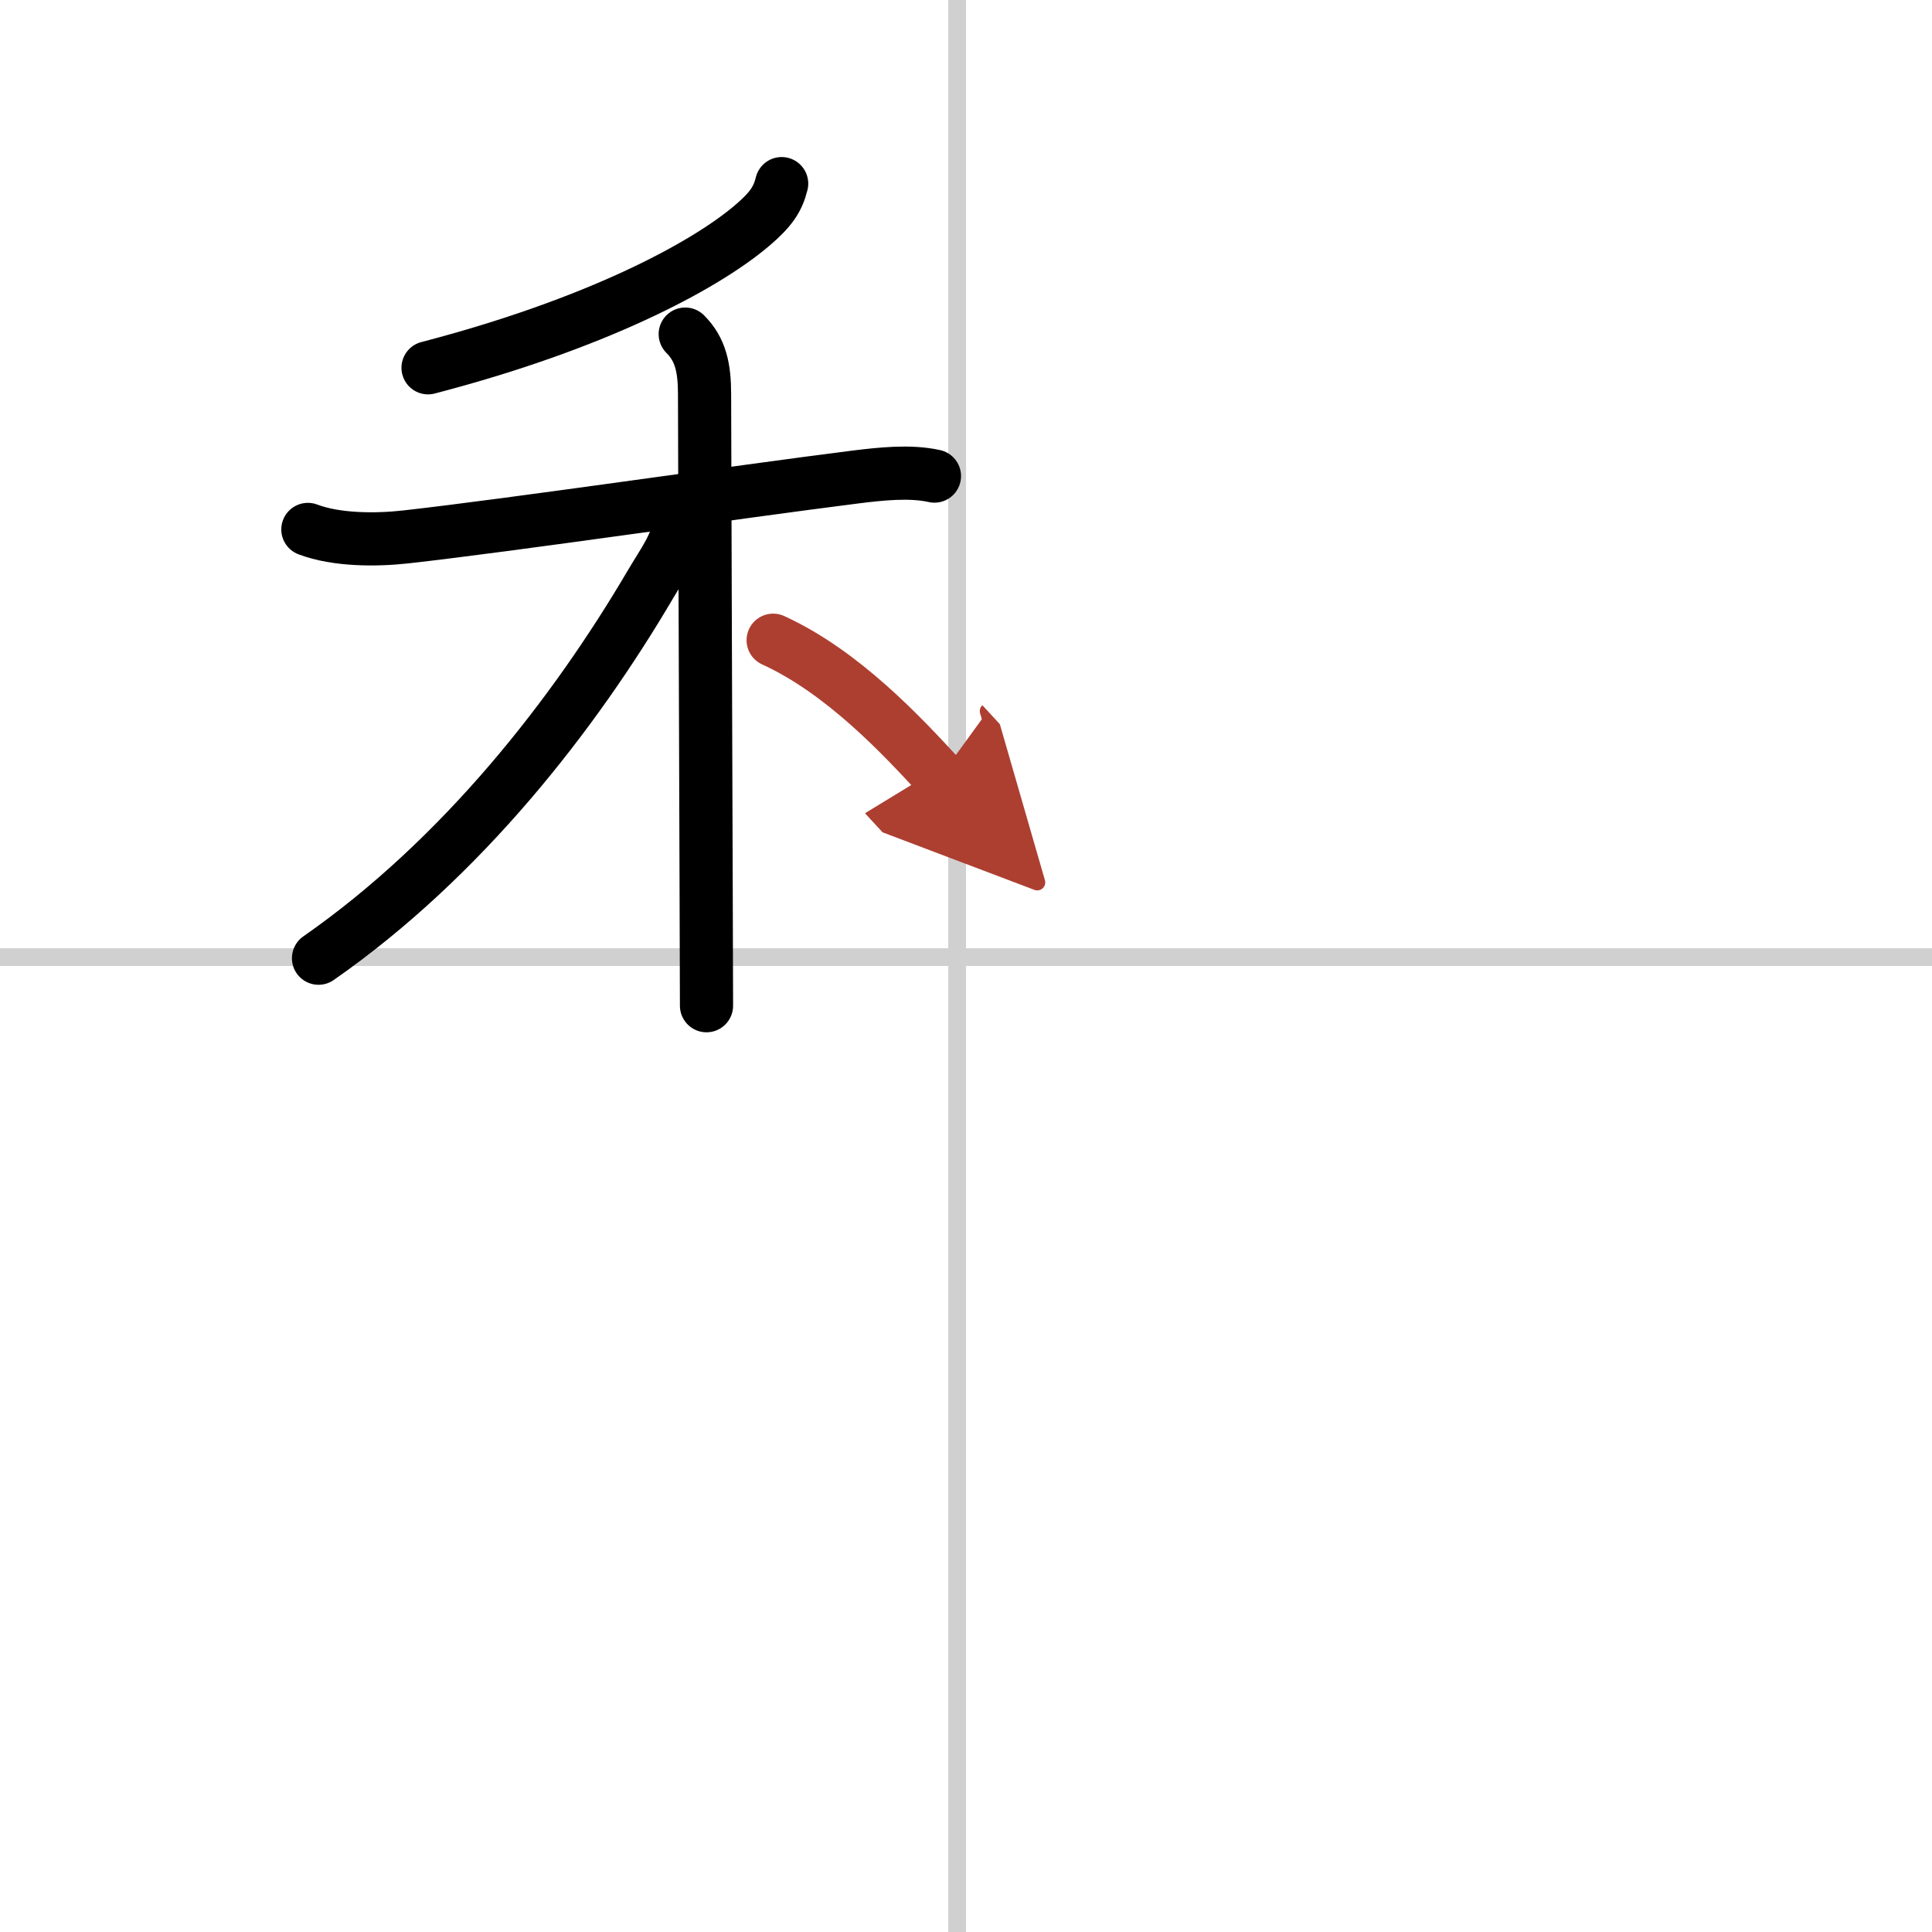
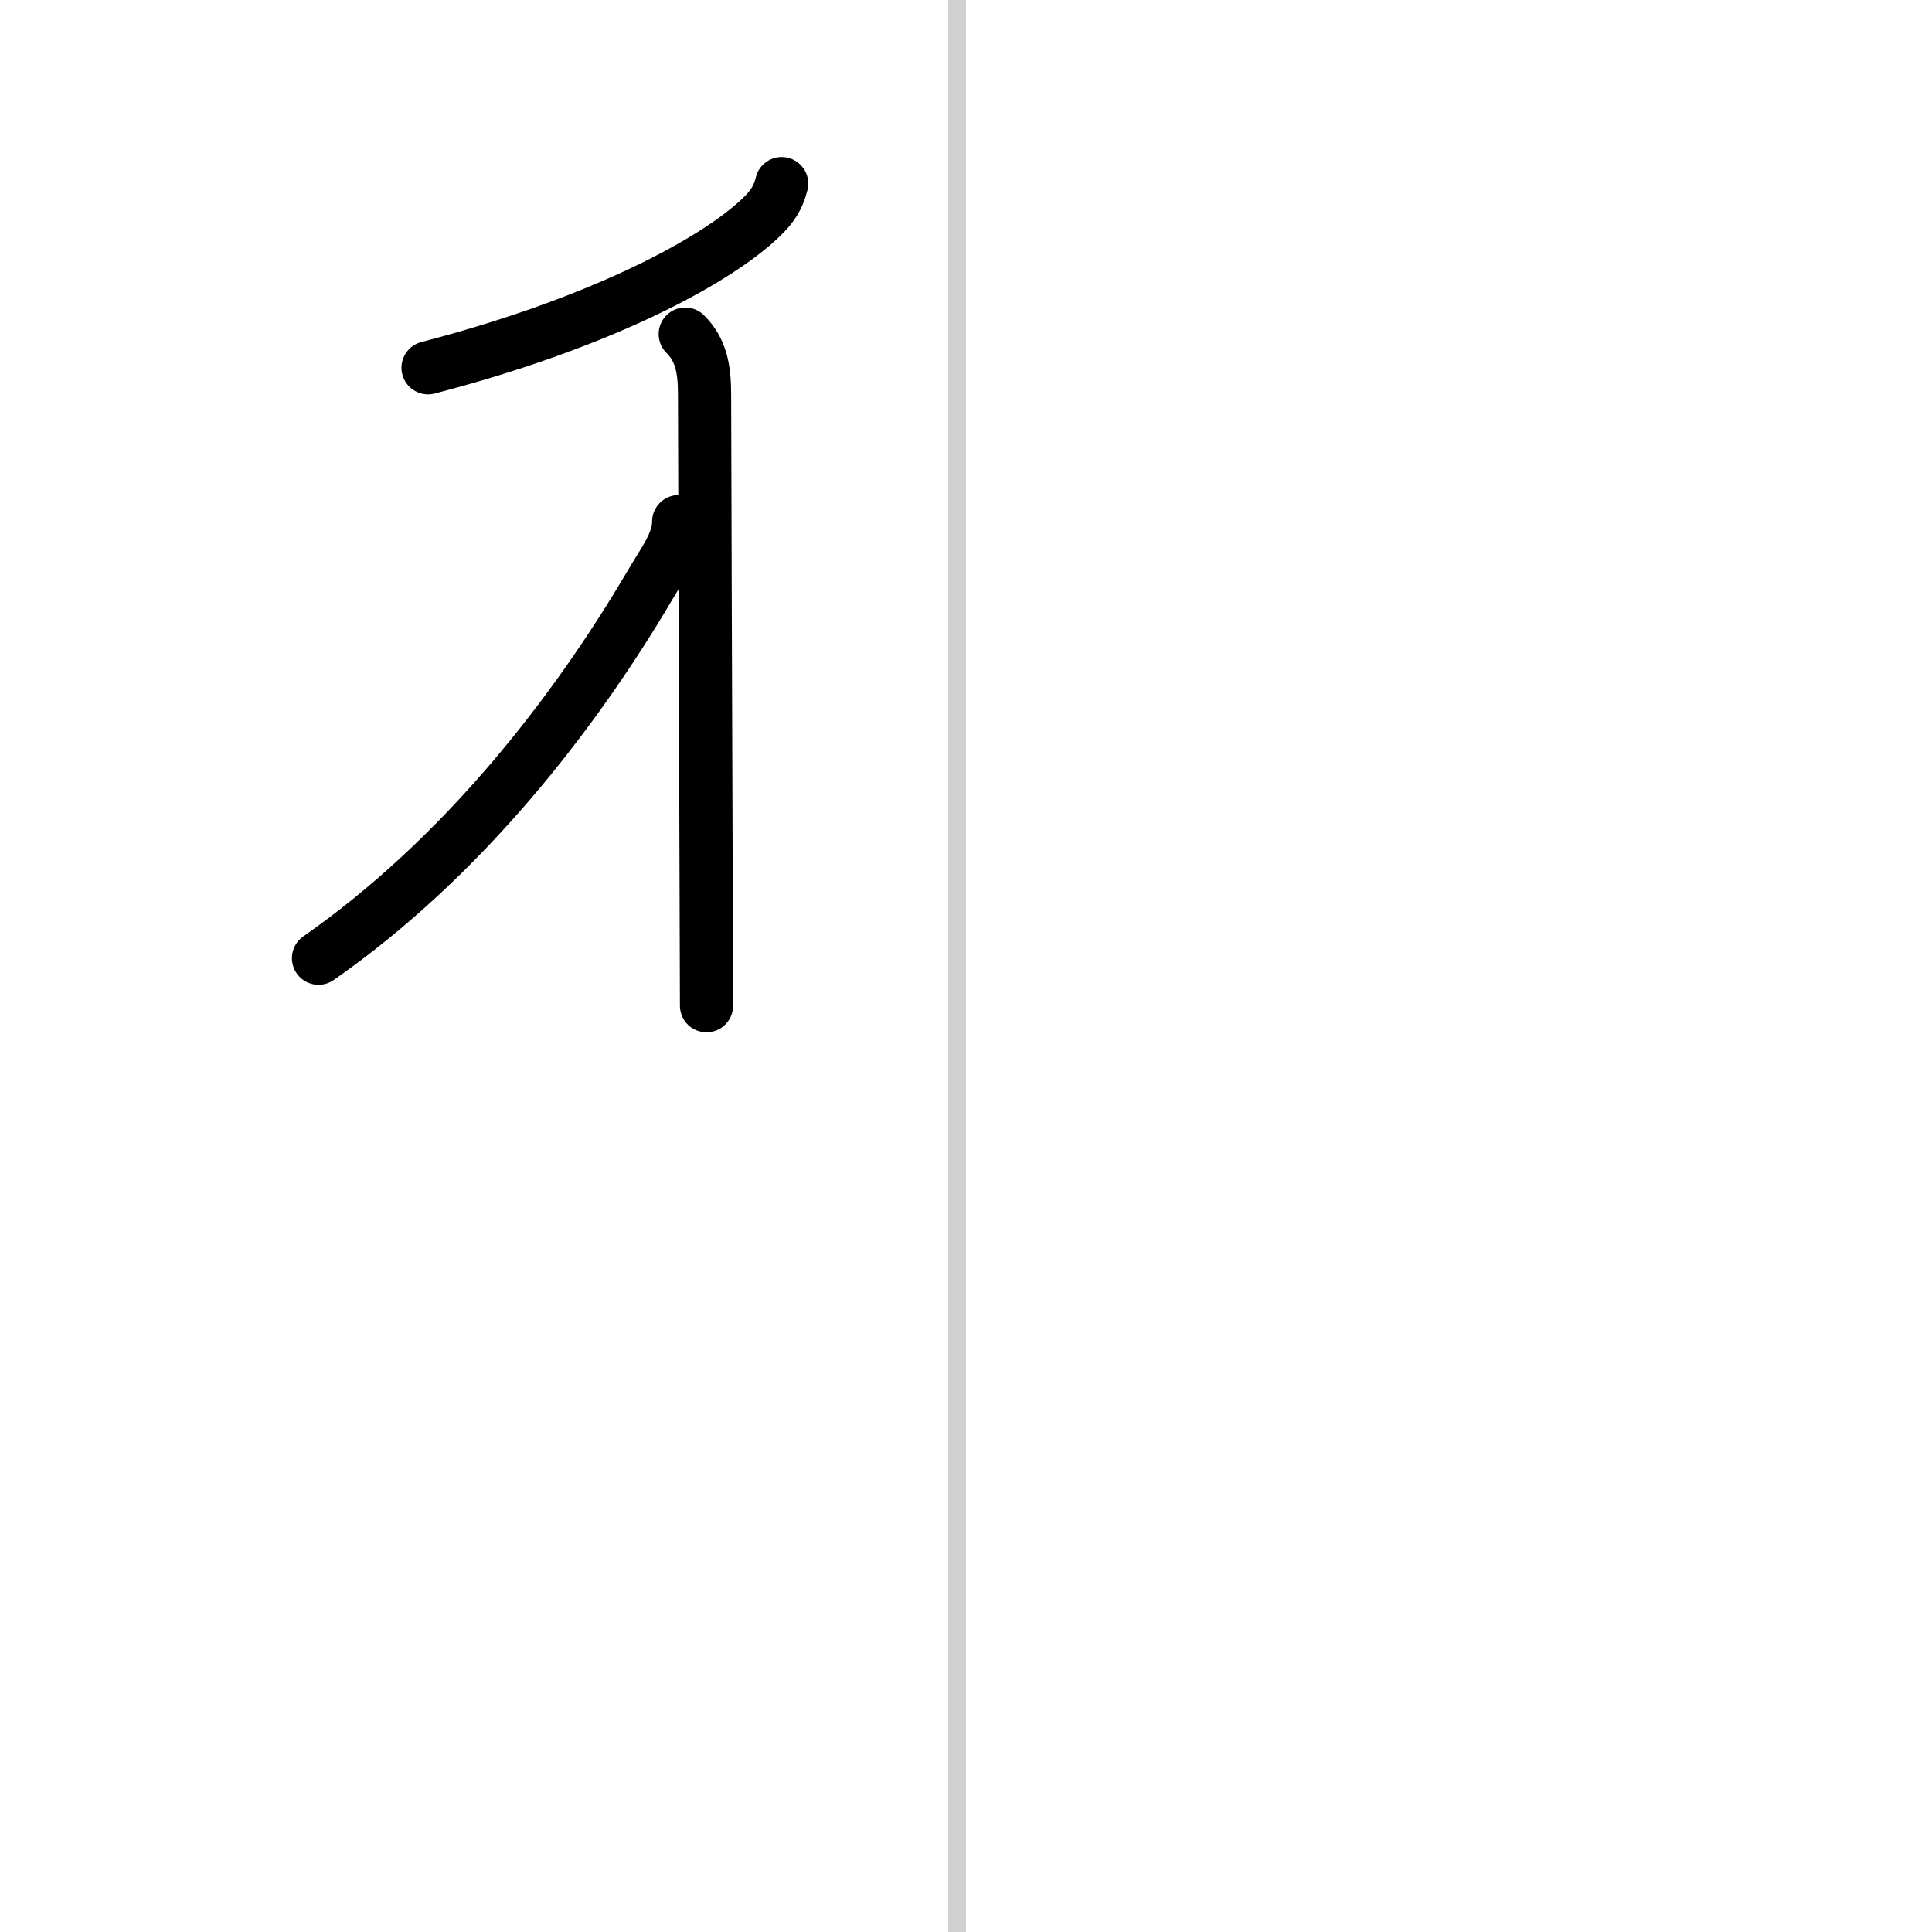
<svg xmlns="http://www.w3.org/2000/svg" width="400" height="400" viewBox="0 0 109 109">
  <defs>
    <marker id="a" markerWidth="4" orient="auto" refX="1" refY="5" viewBox="0 0 10 10">
      <polyline points="0 0 10 5 0 10 1 5" fill="#ad3f31" stroke="#ad3f31" />
    </marker>
  </defs>
  <g fill="none" stroke="#000" stroke-linecap="round" stroke-linejoin="round" stroke-width="3">
-     <rect width="100%" height="100%" fill="#fff" stroke="#fff" />
    <line x1="54" x2="54" y2="109" stroke="#d0d0d0" stroke-width="1" />
-     <line x2="109" y1="54" y2="54" stroke="#d0d0d0" stroke-width="1" />
    <path d="m44.1 10.36c-0.22 0.89-0.61 1.46-1.65 2.35-2.78 2.37-8.97 5.61-18.3 8.04" />
-     <path d="m17.37 29.87c1.61 0.61 3.84 0.61 5.54 0.42 5.98-0.67 18.62-2.53 25.37-3.38 1.38-0.17 3.06-0.36 4.44-0.05" />
    <path d="m38.66 18.85c0.87 0.87 1.09 1.9 1.09 3.41 0 2.48 0.06 18.29 0.09 27.86 0.01 3.05 0.02 5.47 0.02 6.62" />
    <path d="m38.29 29.43c0 1.19-0.84 2.25-1.6 3.55-4.3 7.31-10.6 15.42-18.72 21.08" />
-     <path d="m43.62 36.12c3.94 1.8 7.28 5.4 9.41 7.71" marker-end="url(#a)" stroke="#ad3f31" />
  </g>
</svg>